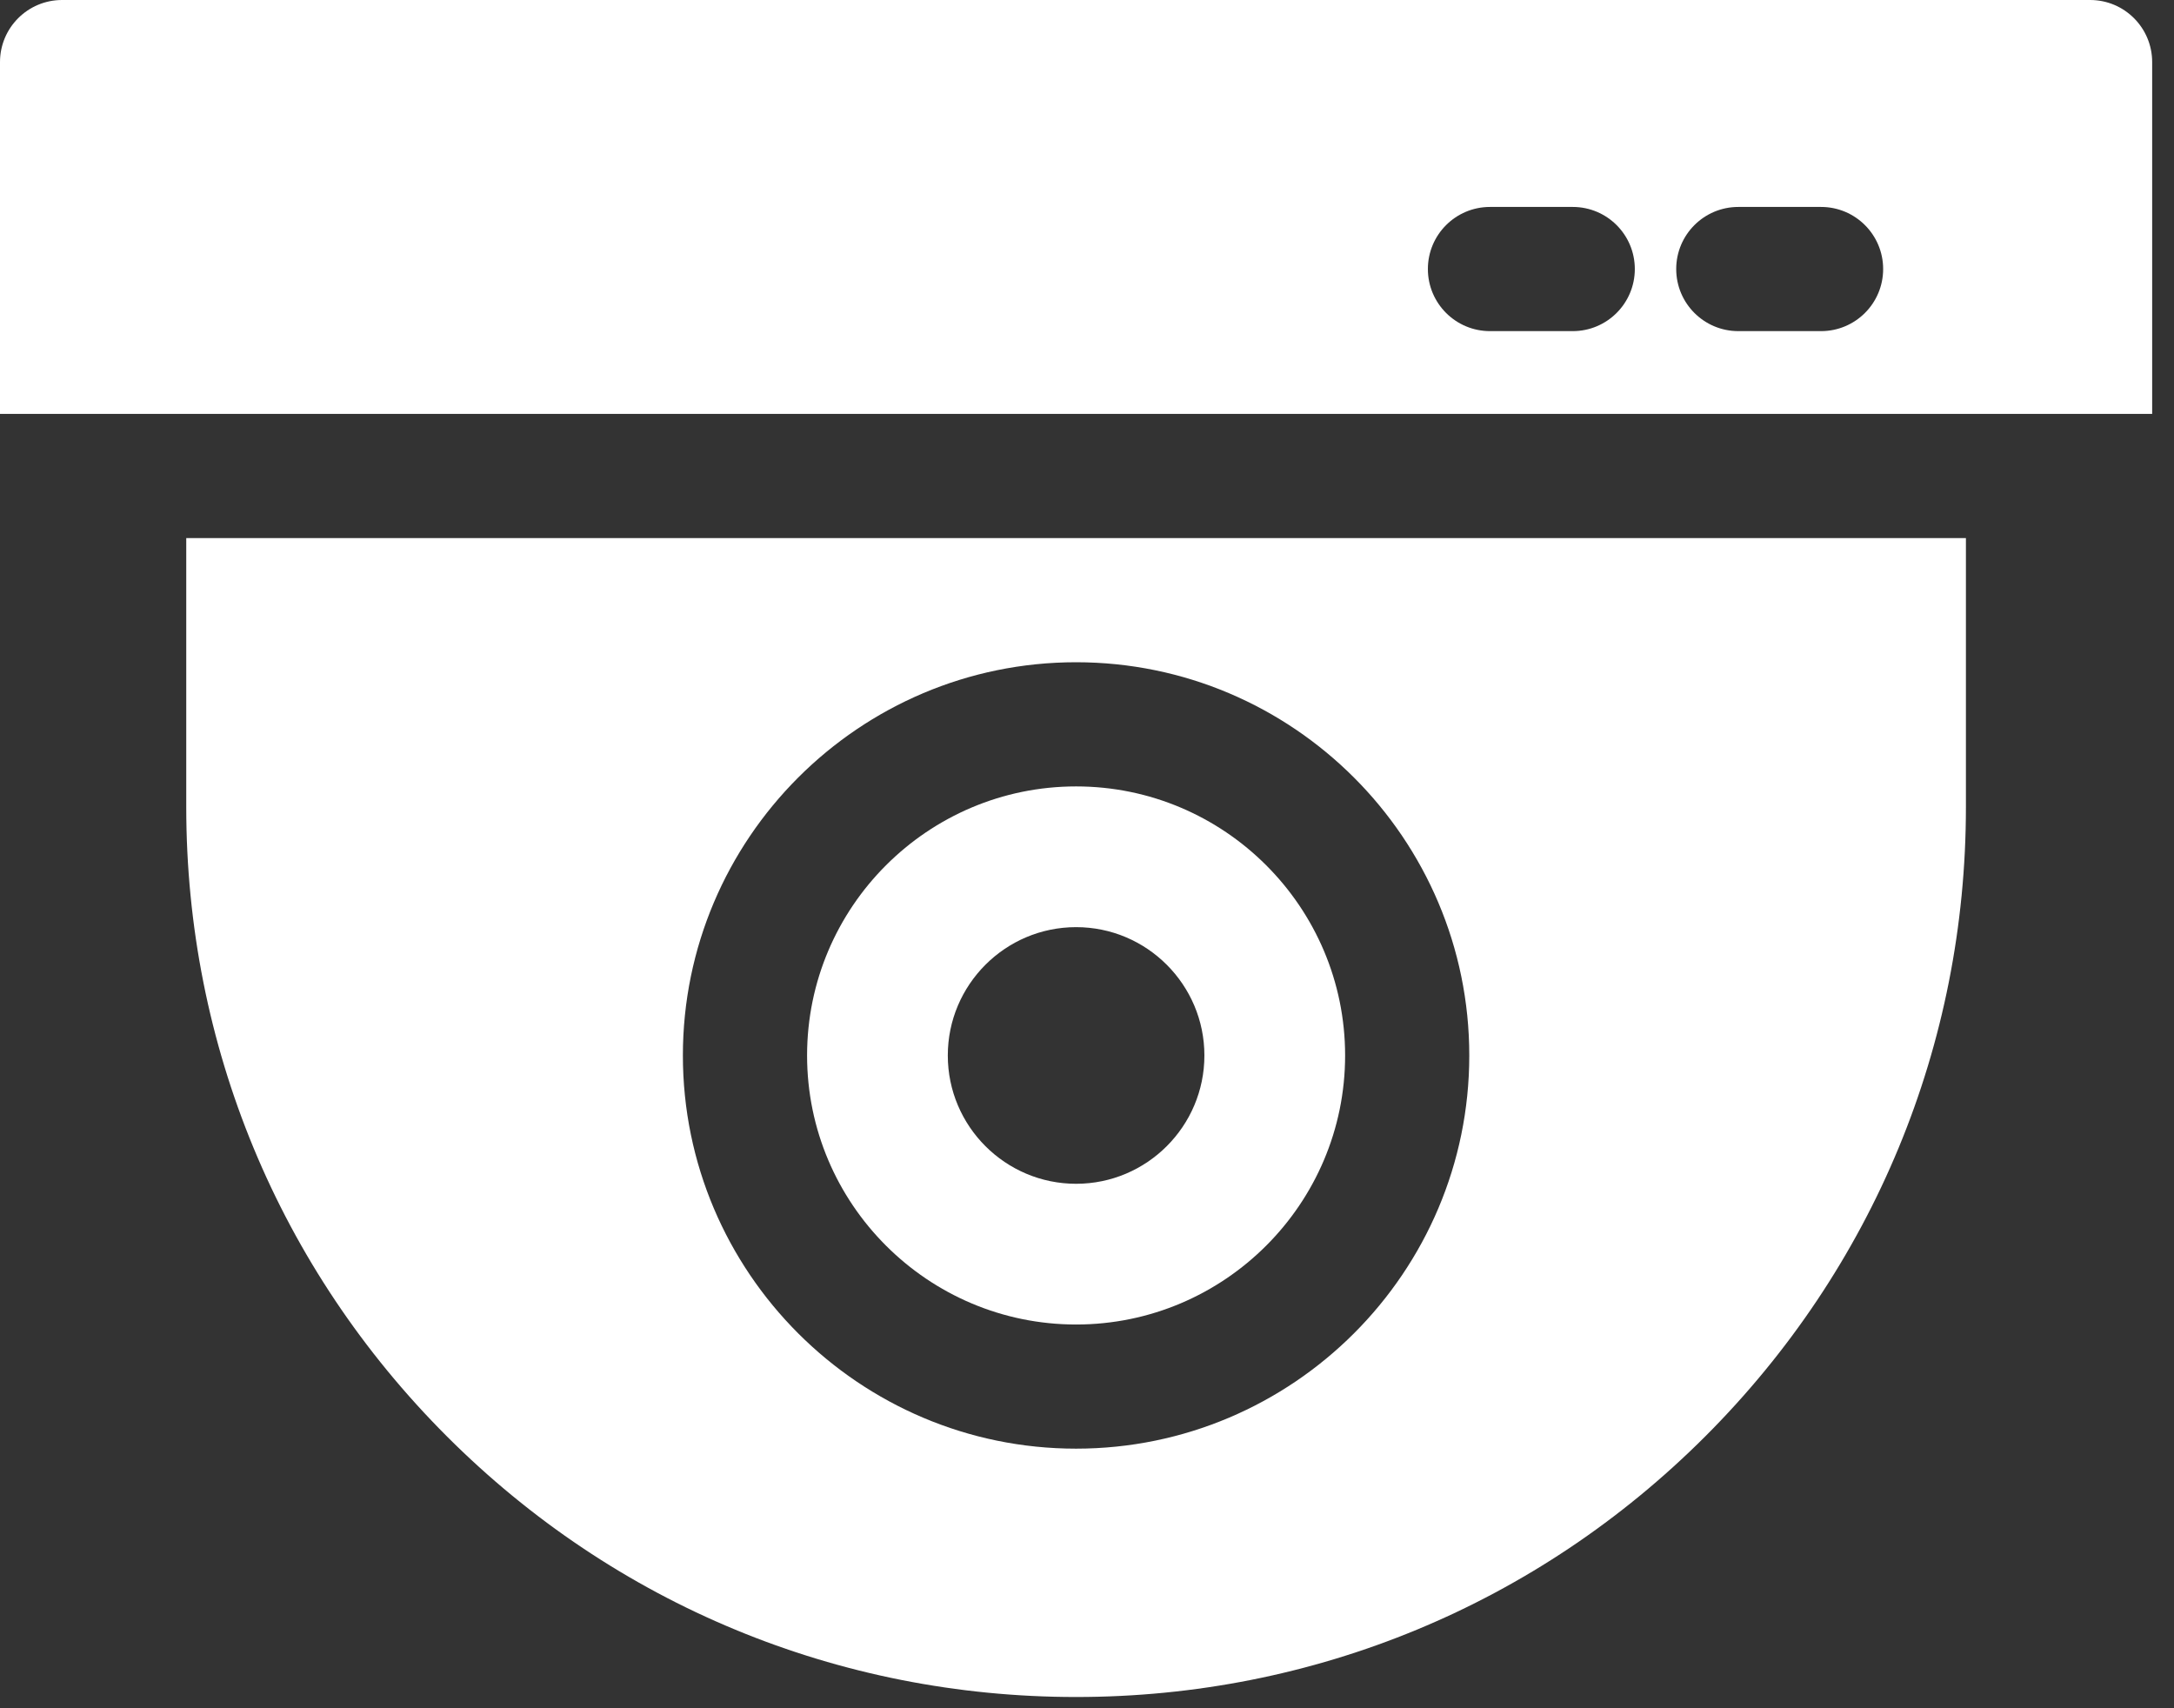
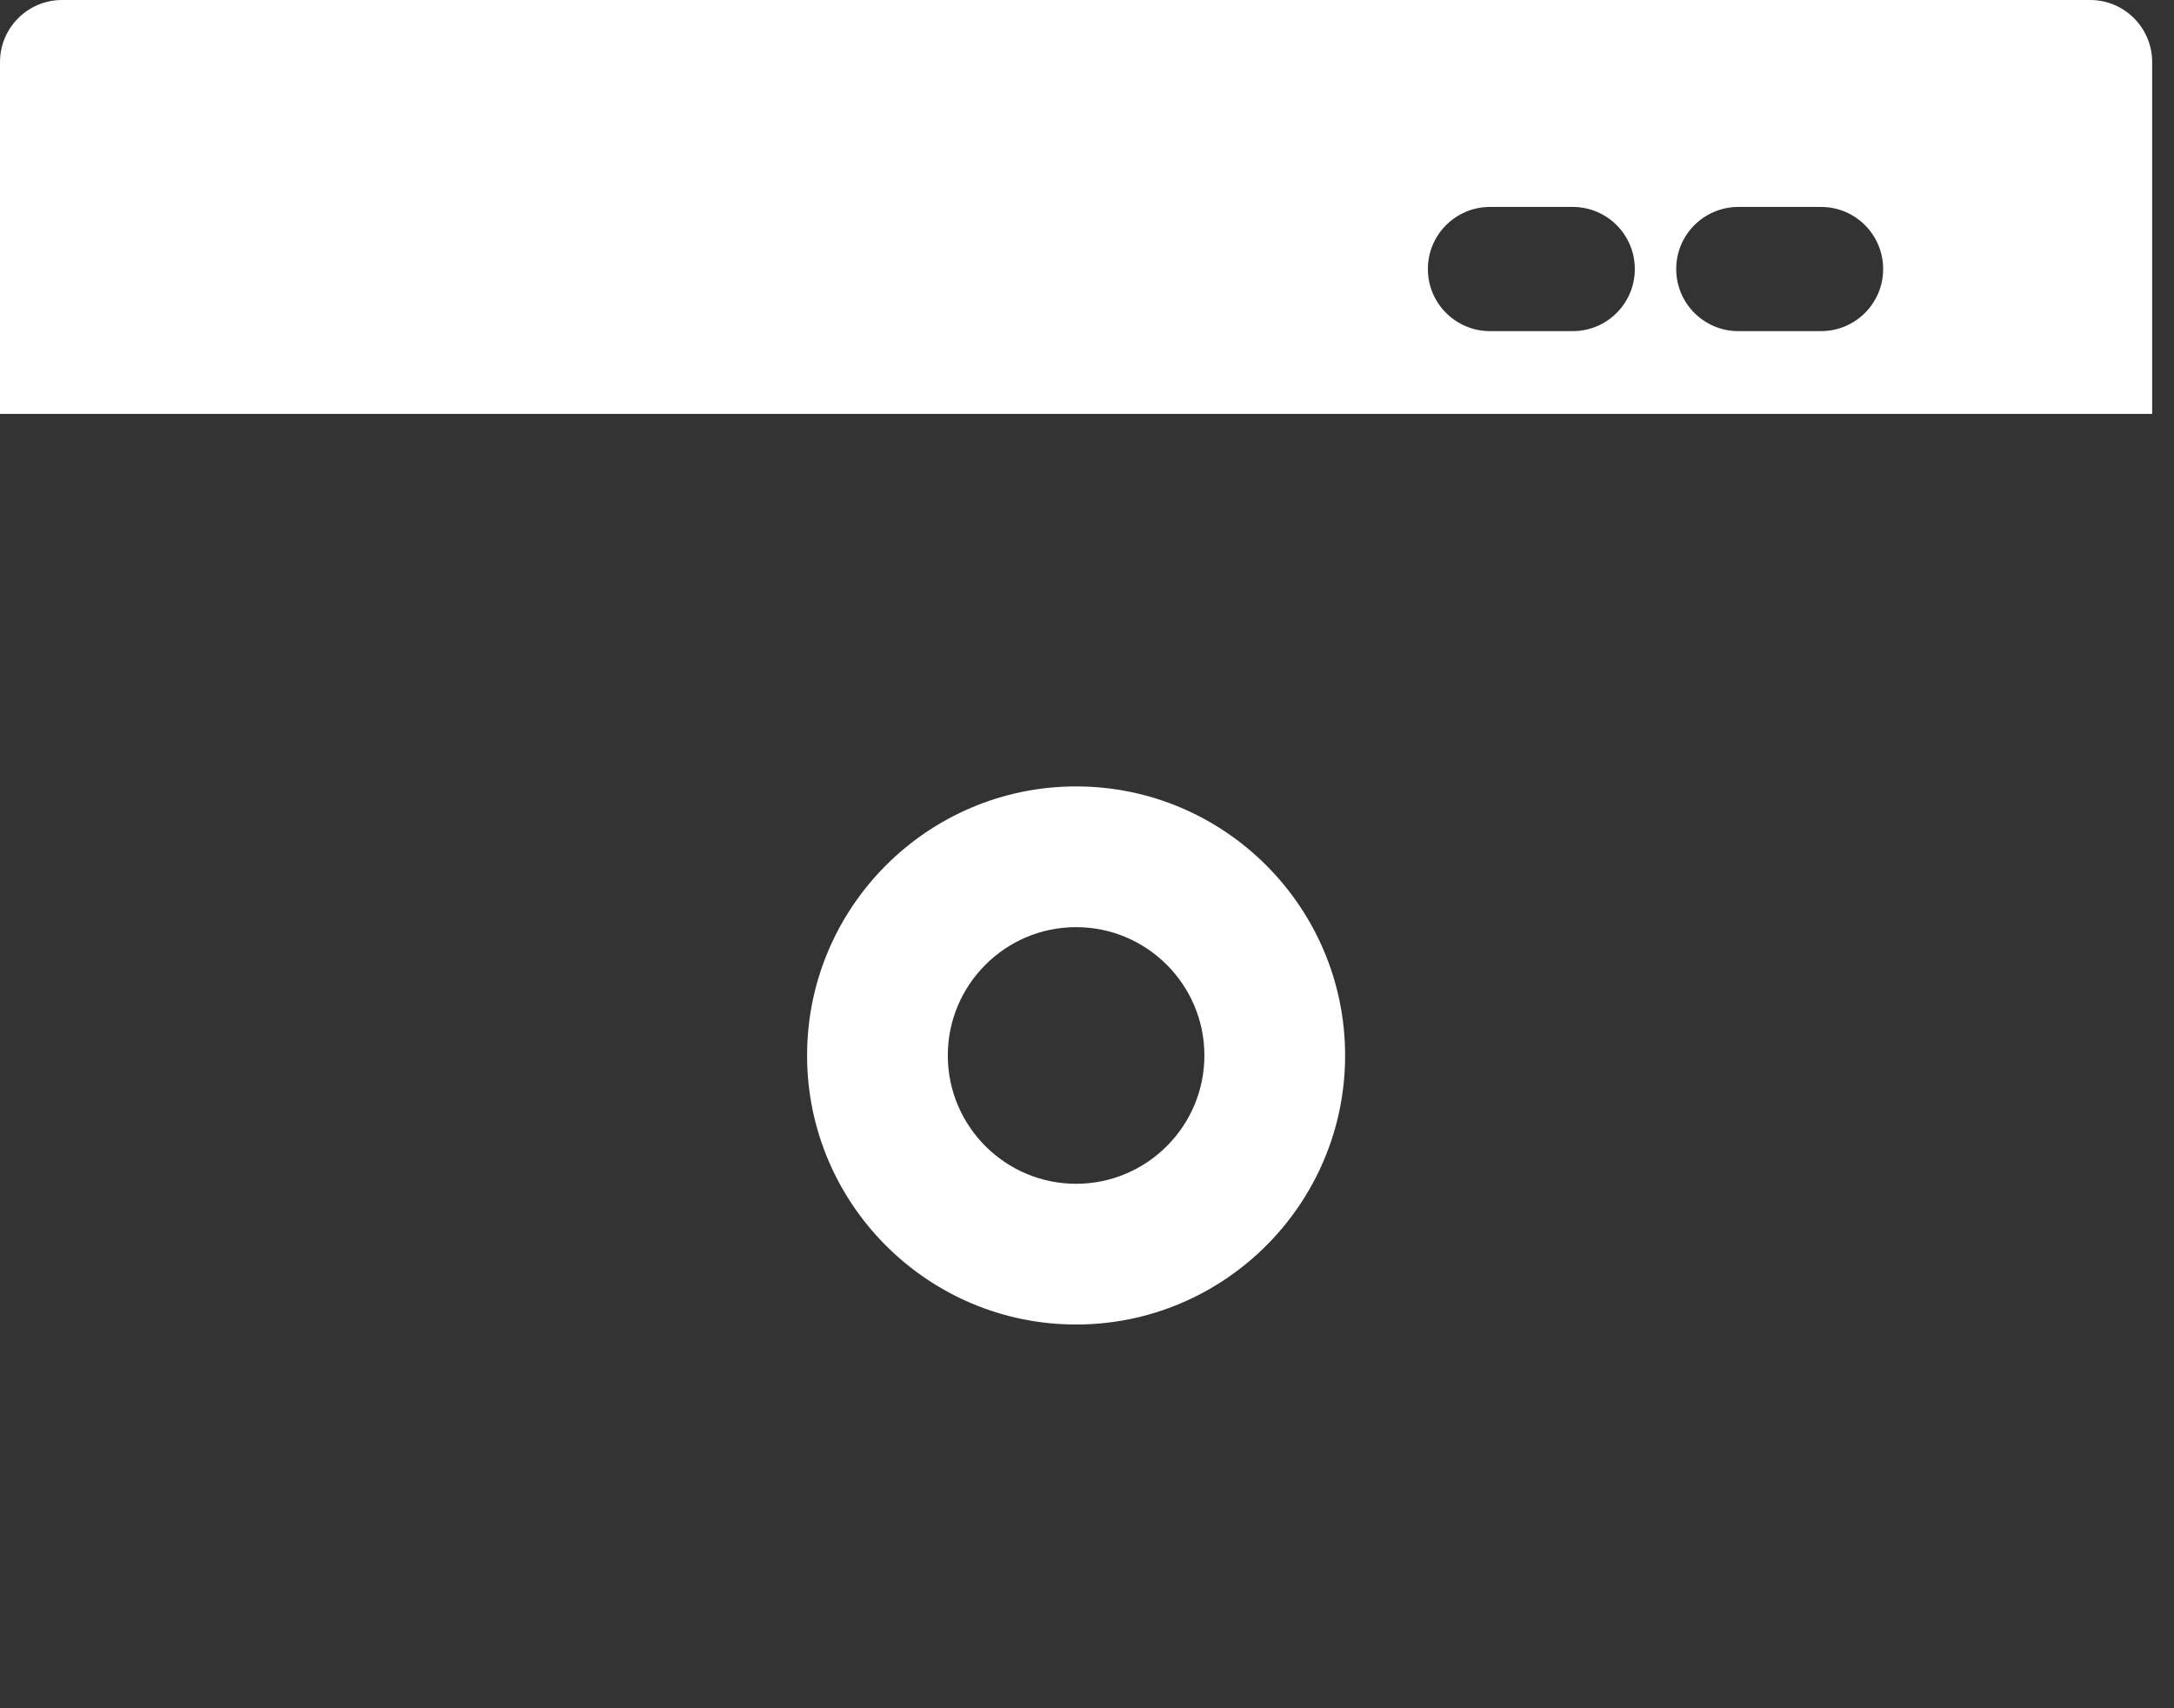
<svg xmlns="http://www.w3.org/2000/svg" width="70" height="55" viewBox="0 0 70 55" fill="none">
  <rect x="0" y="0" width="70" height="55" fill="#333333" stroke="none" />
  <path d="M67.299 0H1.999C0.895 0 0 0.895 0 1.999V13.326H69.297V1.999C69.297 0.895 68.403 0 67.299 0ZM50.641 10.661H47.975C46.871 10.661 45.976 9.766 45.976 8.662C45.976 7.558 46.871 6.663 47.975 6.663H50.641C51.745 6.663 52.639 7.558 52.639 8.662C52.639 9.766 51.744 10.661 50.641 10.661ZM58.636 10.661H55.971C54.867 10.661 53.972 9.766 53.972 8.662C53.972 7.558 54.867 6.663 55.971 6.663H58.636C59.74 6.663 60.635 7.558 60.635 8.662C60.635 9.766 59.74 10.661 58.636 10.661Z" fill="white" />
  <path d="M34.649 25.32C29.873 25.32 25.987 29.206 25.987 33.983C25.987 38.759 29.873 42.645 34.649 42.645C39.425 42.645 43.311 38.759 43.311 33.983C43.311 29.206 39.425 25.32 34.649 25.32ZM34.649 38.114C32.371 38.114 30.518 36.26 30.518 33.983C30.518 31.705 32.371 29.851 34.649 29.851C36.927 29.851 38.78 31.705 38.78 33.983C38.78 36.26 36.927 38.114 34.649 38.114Z" fill="white" />
-   <path d="M5.997 17.324V25.987C5.997 33.64 8.977 40.835 14.389 46.246C19.8 51.658 26.995 54.638 34.648 54.638C42.302 54.638 49.497 51.658 54.908 46.246C60.32 40.835 63.3 33.64 63.3 25.987V17.324H5.997ZM34.648 46.642C27.668 46.642 21.988 40.963 21.988 33.983C21.988 27.002 27.668 21.322 34.648 21.322C41.629 21.322 47.309 27.002 47.309 33.983C47.309 40.963 41.629 46.642 34.648 46.642Z" fill="white" />
</svg>